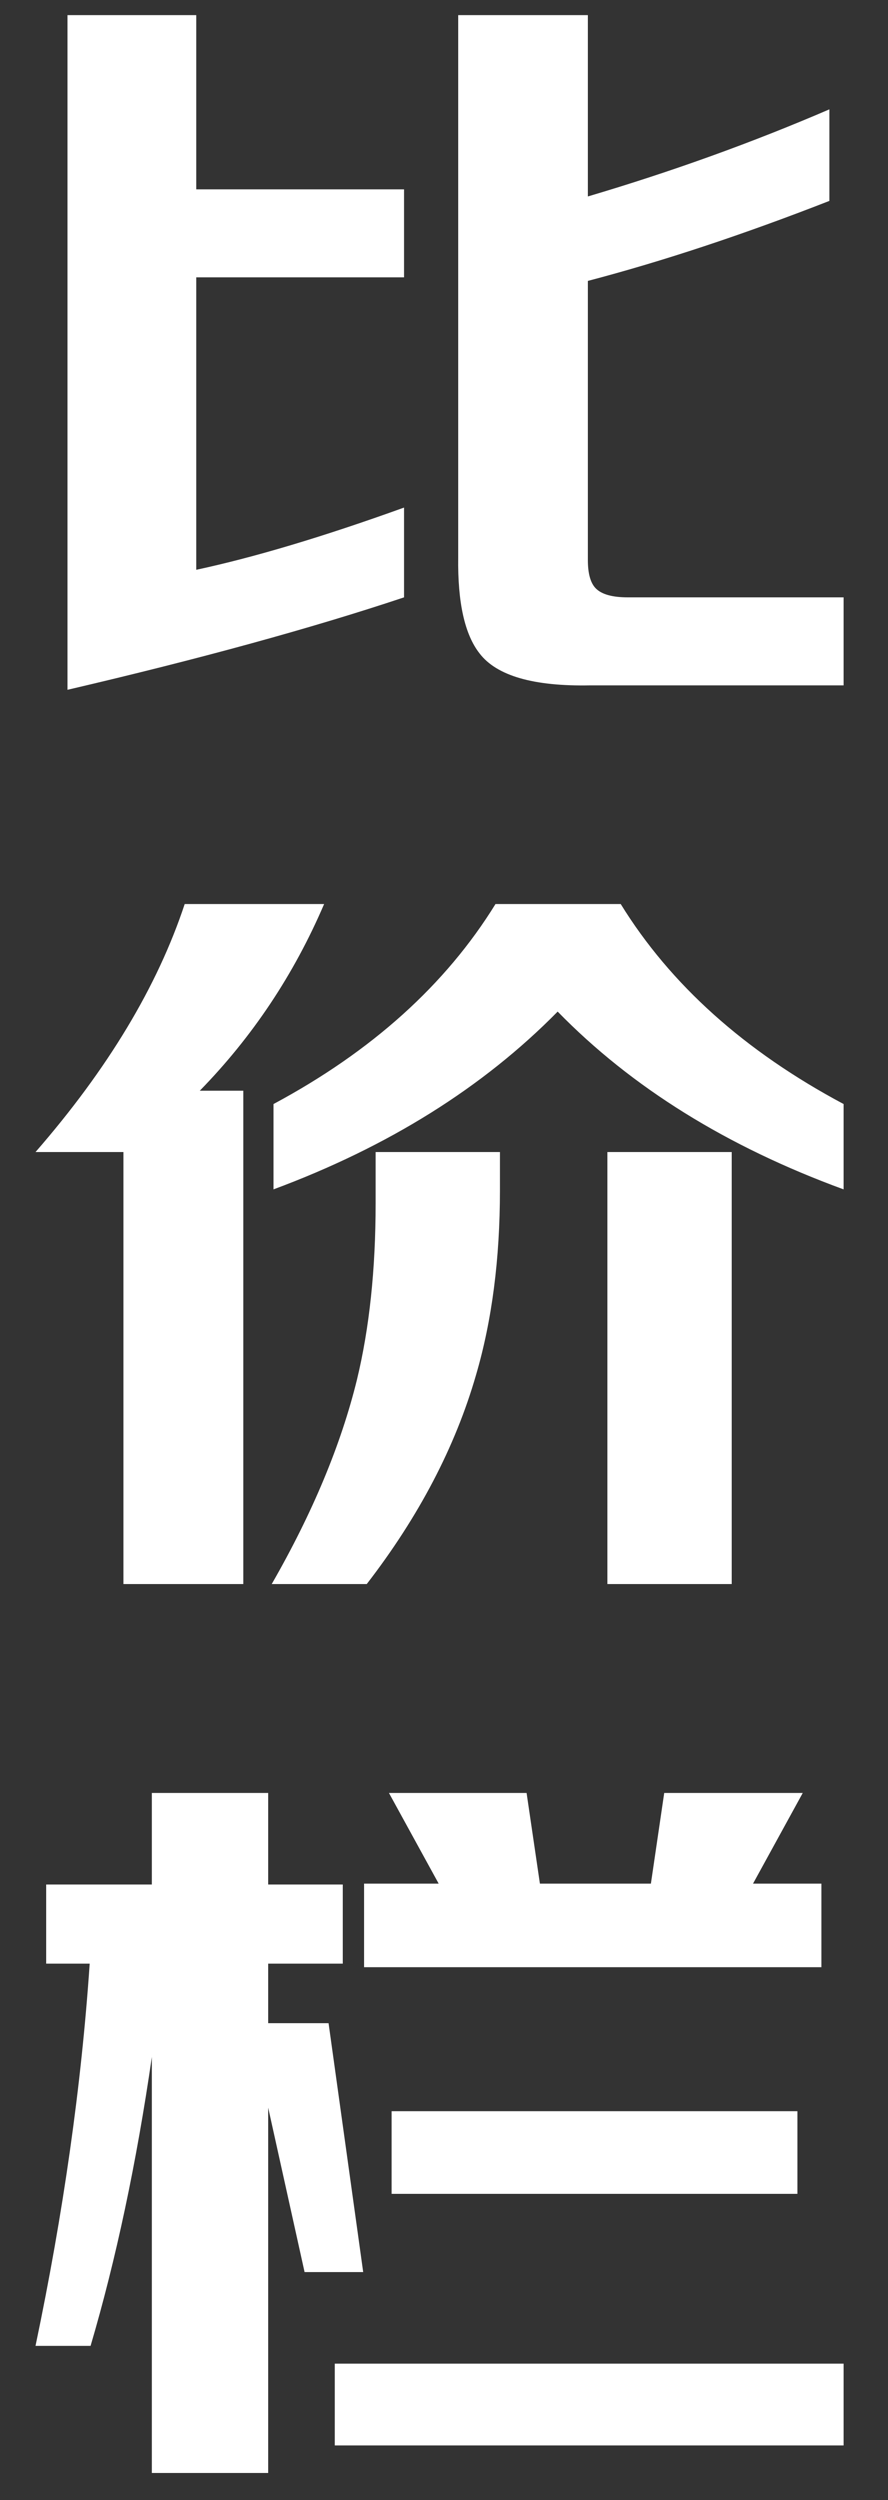
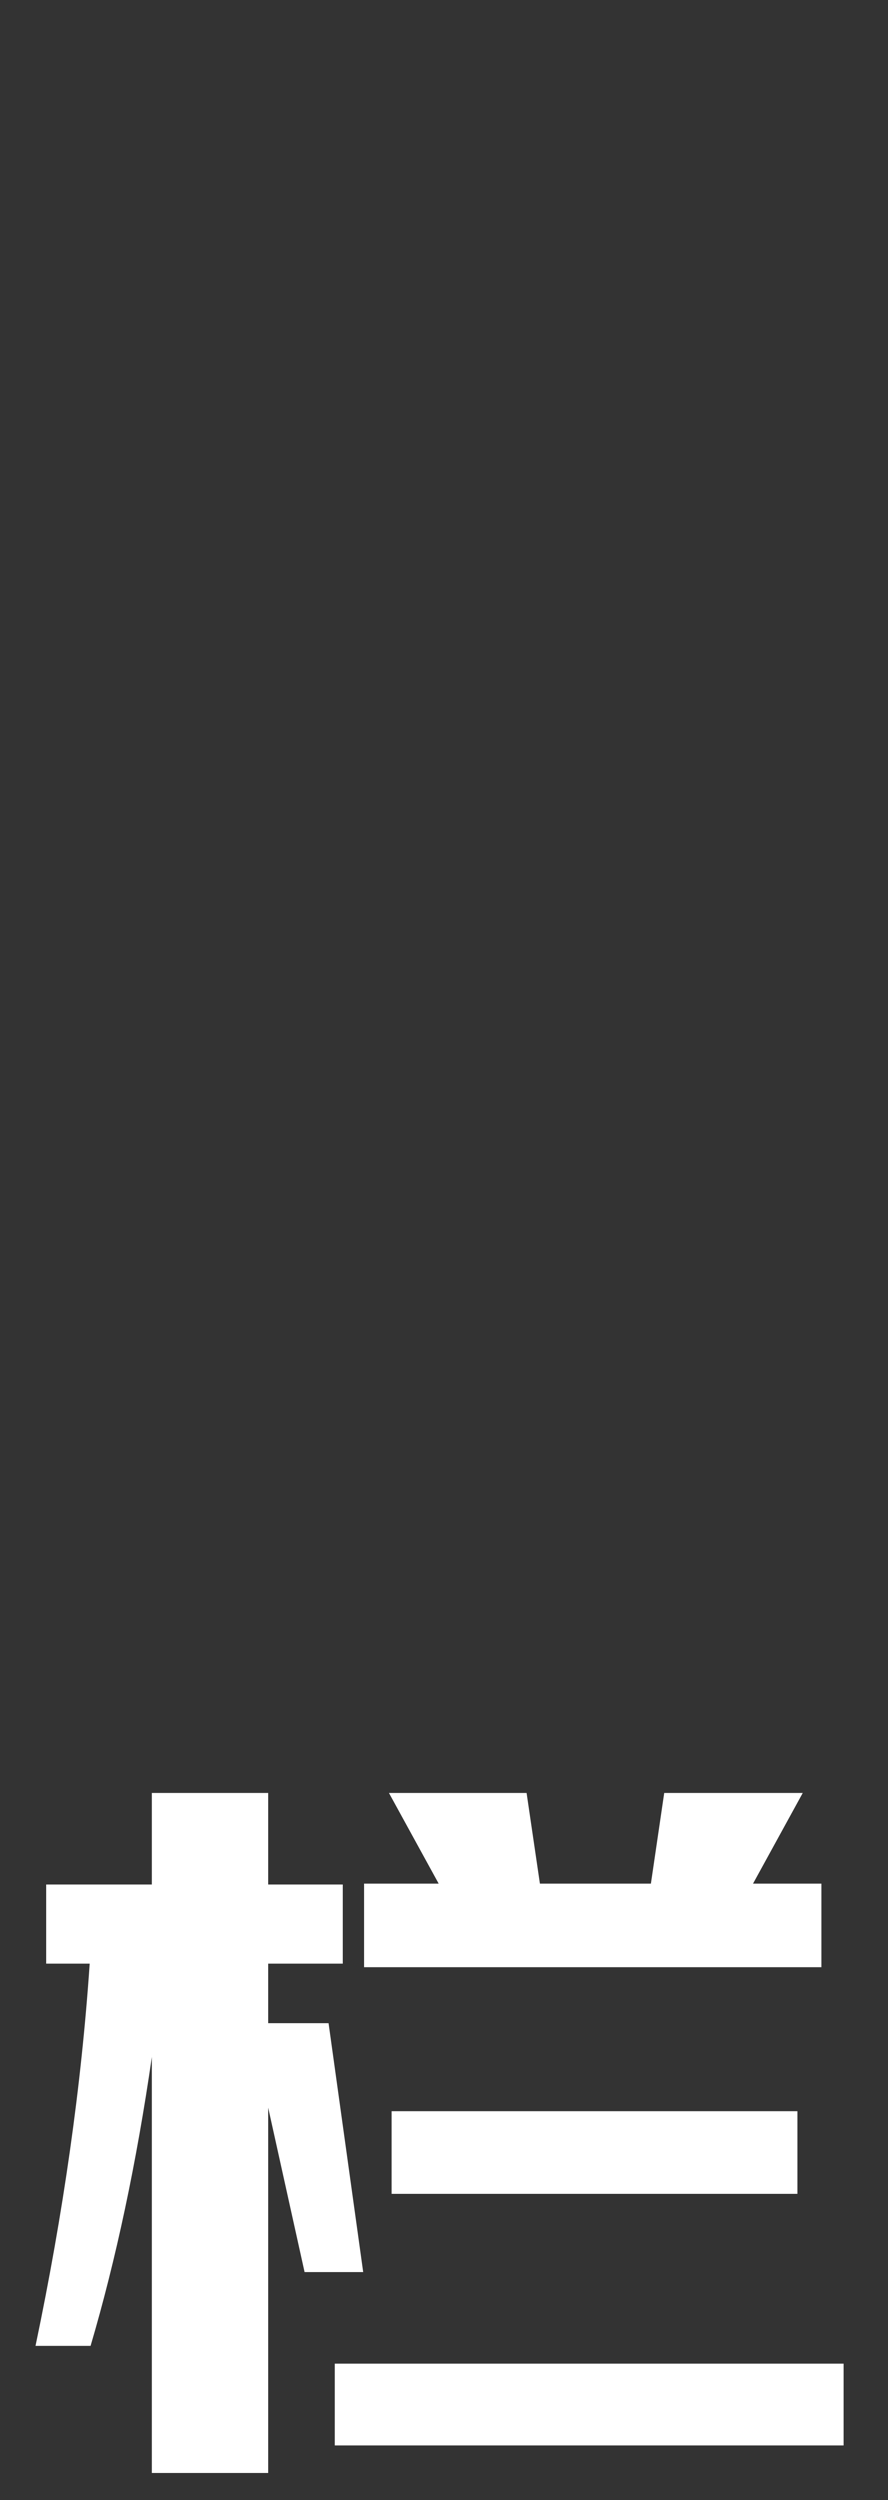
<svg xmlns="http://www.w3.org/2000/svg" width="16px" height="45px" viewBox="0 0 16 45" version="1.1">
  <rect x="0" y="0" width="16" height="45" fill="#333333" stroke="none" />
  <title>比 价 栏@4x</title>
  <g id="页面" stroke="none" stroke-width="1" fill="none" fill-rule="evenodd">
    <g id="商品列表-比价" transform="translate(-369, -685)" fill="#FFFFFF" fill-rule="nonzero">
      <g id="对比栏/空" transform="translate(360, 663)">
        <g id="编组-3" transform="translate(9, 22.272)">
          <g id="比-价-栏" transform="translate(0.64, 0)">
-             <path d="M9.952,4.784 L9.952,9.808 C9.952,10.053 10,10.224 10.096,10.32 C10.203,10.427 10.395,10.48 10.672,10.48 L14.56,10.48 L14.56,12.064 L10,12.064 C8.976,12.085 8.309,11.893 8,11.488 C7.733,11.147 7.605,10.571 7.616,9.76 L7.616,0 L9.952,0 L9.952,3.264 C11.467,2.816 12.917,2.293 14.304,1.696 L14.304,3.344 C12.747,3.952 11.296,4.432 9.952,4.784 Z M2.896,4.72 L2.896,9.984 C3.941,9.76 5.189,9.387 6.64,8.864 L6.64,10.48 C4.976,11.035 2.955,11.589 0.576,12.144 L0.576,0 L2.896,0 L2.896,3.136 L6.64,3.136 L6.64,4.72 L2.896,4.72 Z" id="形状" />
-             <path d="M8.368,20.464 L8.368,21.152 C8.368,22.389 8.224,23.499 7.936,24.48 C7.563,25.771 6.907,27.024 5.968,28.24 L4.256,28.24 C4.992,26.96 5.504,25.733 5.792,24.56 C6.016,23.632 6.128,22.576 6.128,21.392 L6.128,20.464 L8.368,20.464 Z M12.544,20.464 L12.544,28.24 L10.304,28.24 L10.304,20.464 L12.544,20.464 Z M14.56,19.6 L14.56,21.136 C12.459,20.368 10.741,19.301 9.408,17.936 C8.064,19.301 6.357,20.368 4.288,21.136 L4.288,19.6 C6.059,18.651 7.392,17.451 8.288,16 L10.544,16 C11.44,17.451 12.779,18.651 14.56,19.6 Z M2.96,19.36 L3.744,19.36 L3.744,28.24 L1.584,28.24 L1.584,20.464 L0,20.464 C1.301,18.971 2.197,17.483 2.688,16 L5.2,16 C4.656,17.269 3.909,18.389 2.96,19.36 Z" id="形状" />
            <path d="M14.56,42.272 L14.56,43.744 L5.392,43.744 L5.392,42.272 L14.56,42.272 Z M13.728,37.728 L13.728,39.216 L6.416,39.216 L6.416,37.728 L13.728,37.728 Z M12.928,33.632 L14.16,33.632 L14.16,35.136 L5.92,35.136 L5.92,33.632 L7.264,33.632 L6.368,32 L8.848,32 L9.088,33.632 L11.088,33.632 L11.328,32 L13.824,32 L12.928,33.632 Z M4.192,37.664 L4.192,44.24 L2.096,44.24 L2.096,36.752 C1.819,38.661 1.451,40.395 0.992,41.952 L0,41.952 C0.501,39.563 0.827,37.269 0.976,35.072 L0.192,35.072 L0.192,33.648 L2.096,33.648 L2.096,32 L4.192,32 L4.192,33.648 L5.536,33.648 L5.536,35.072 L4.192,35.072 L4.192,36.144 L5.28,36.144 L5.904,40.624 L4.848,40.624 L4.192,37.664 Z" id="形状" />
          </g>
        </g>
      </g>
    </g>
  </g>
</svg>